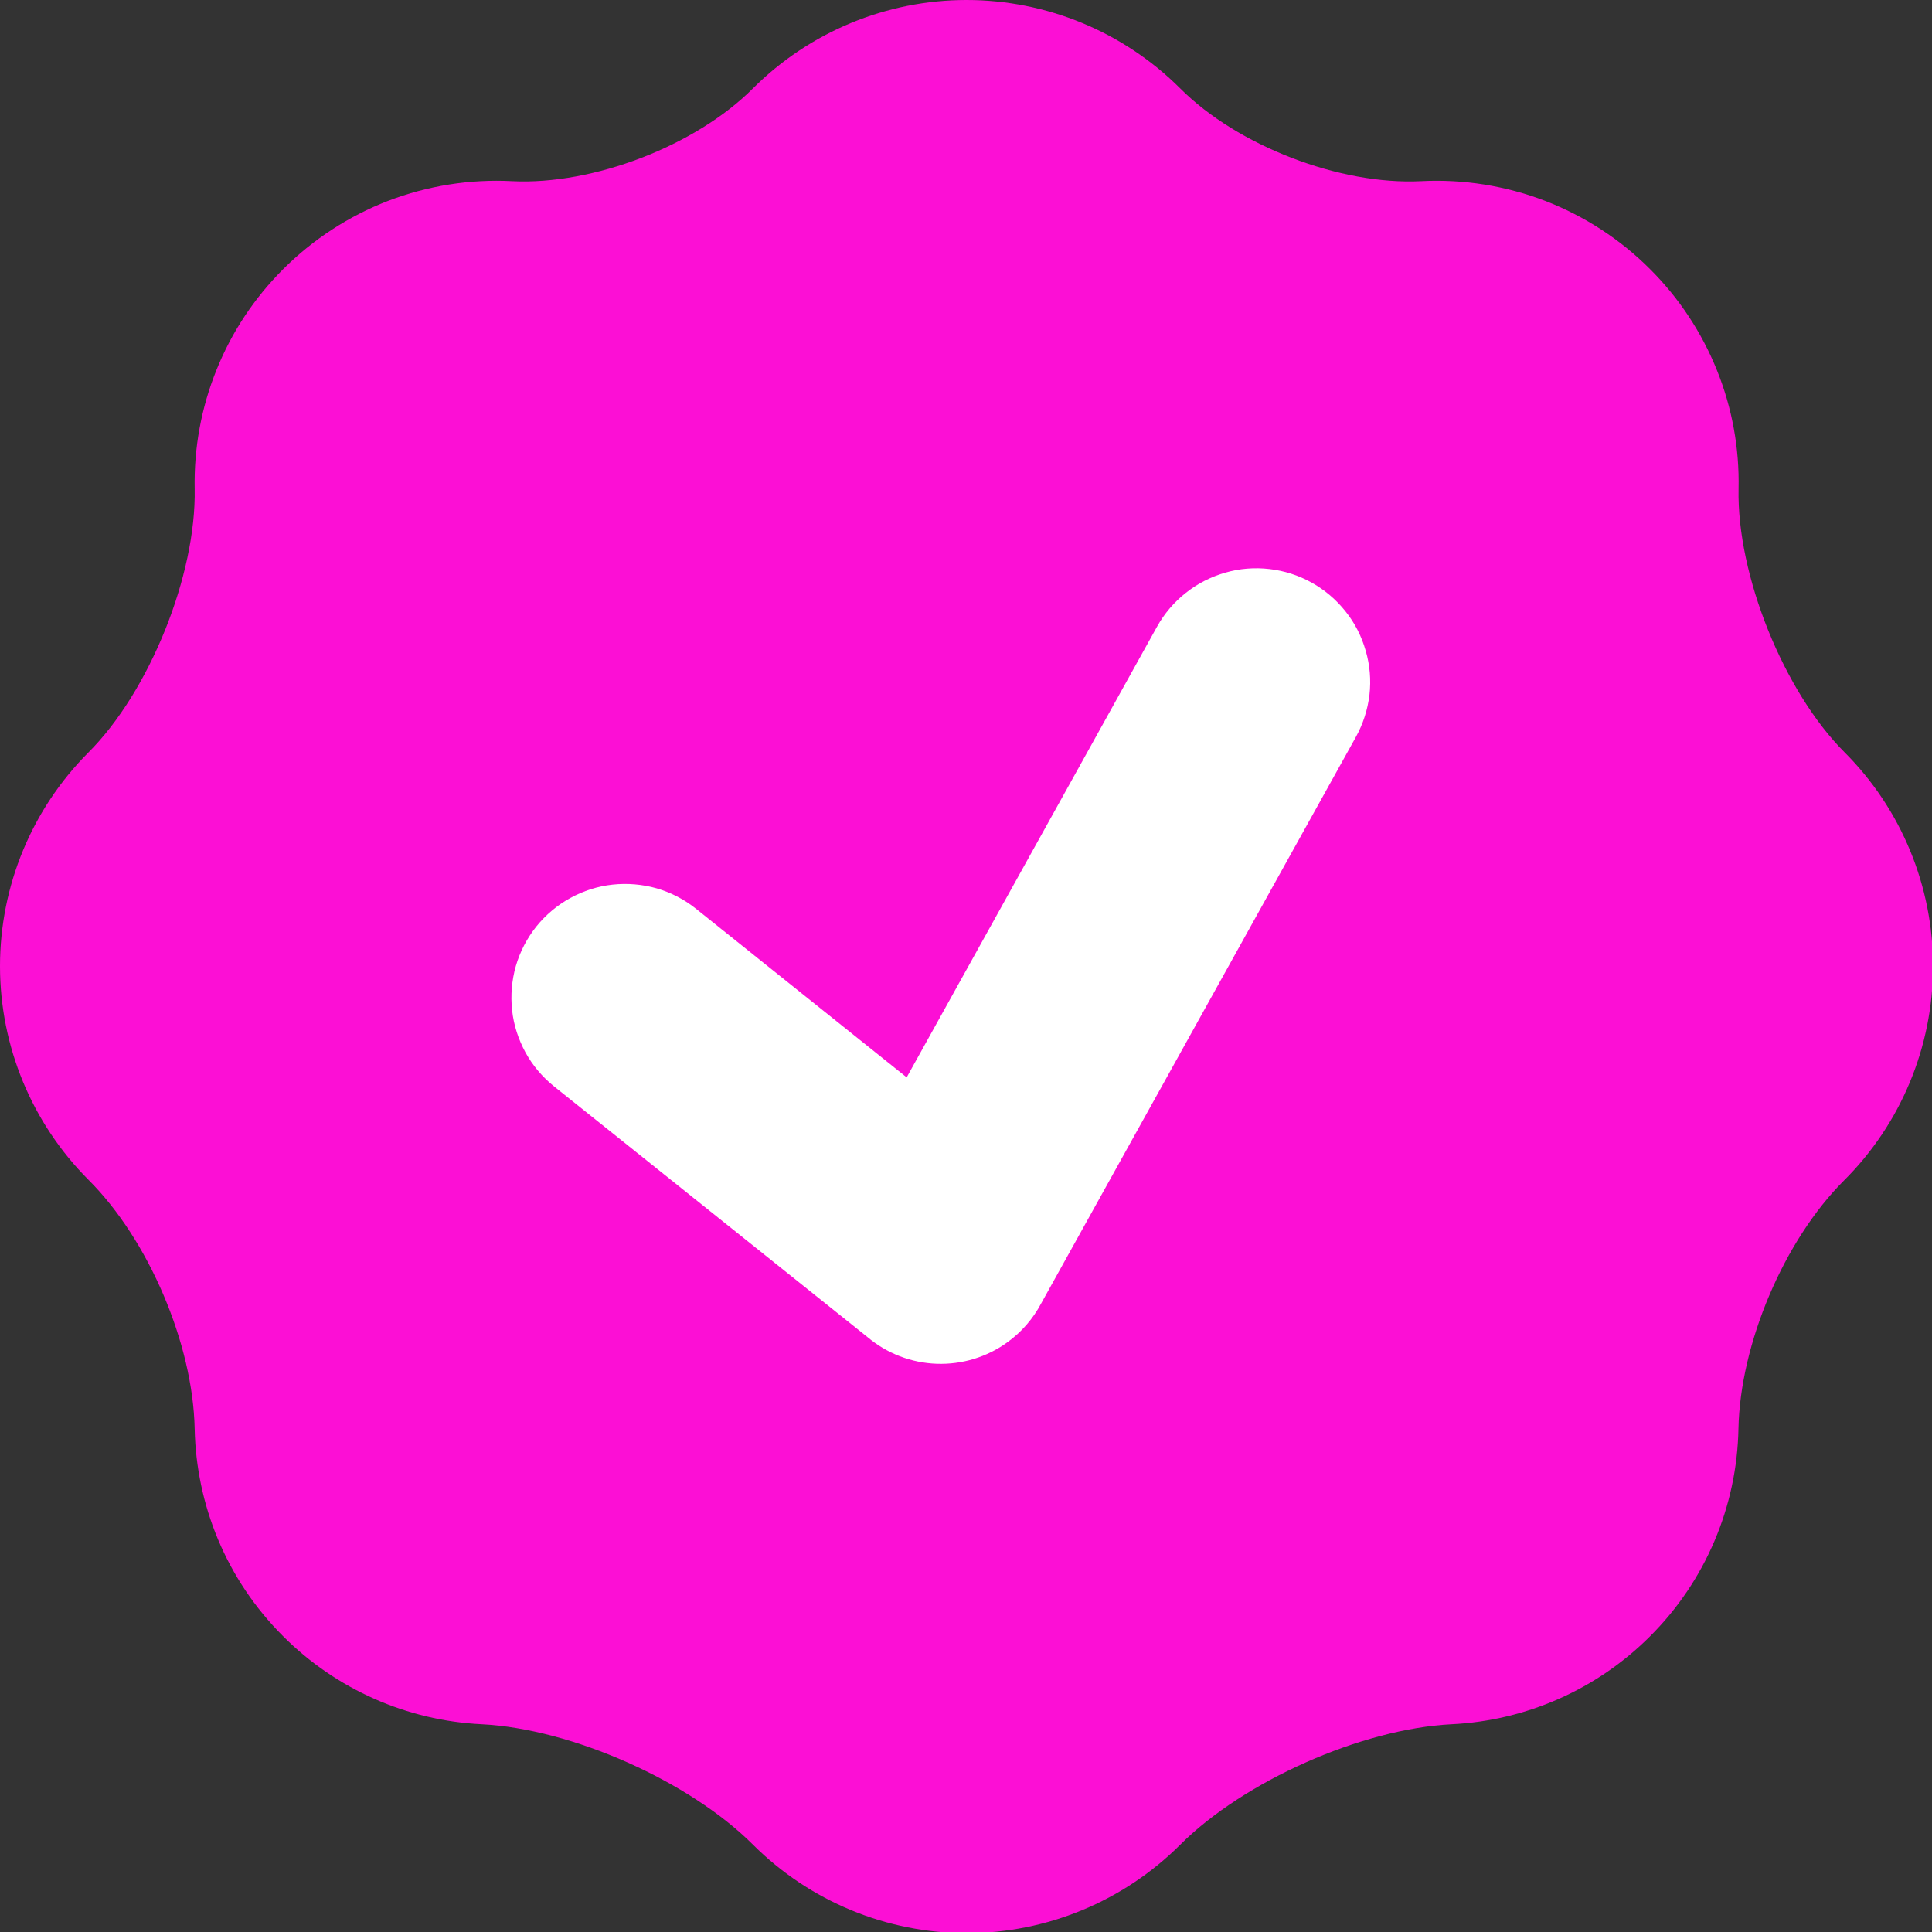
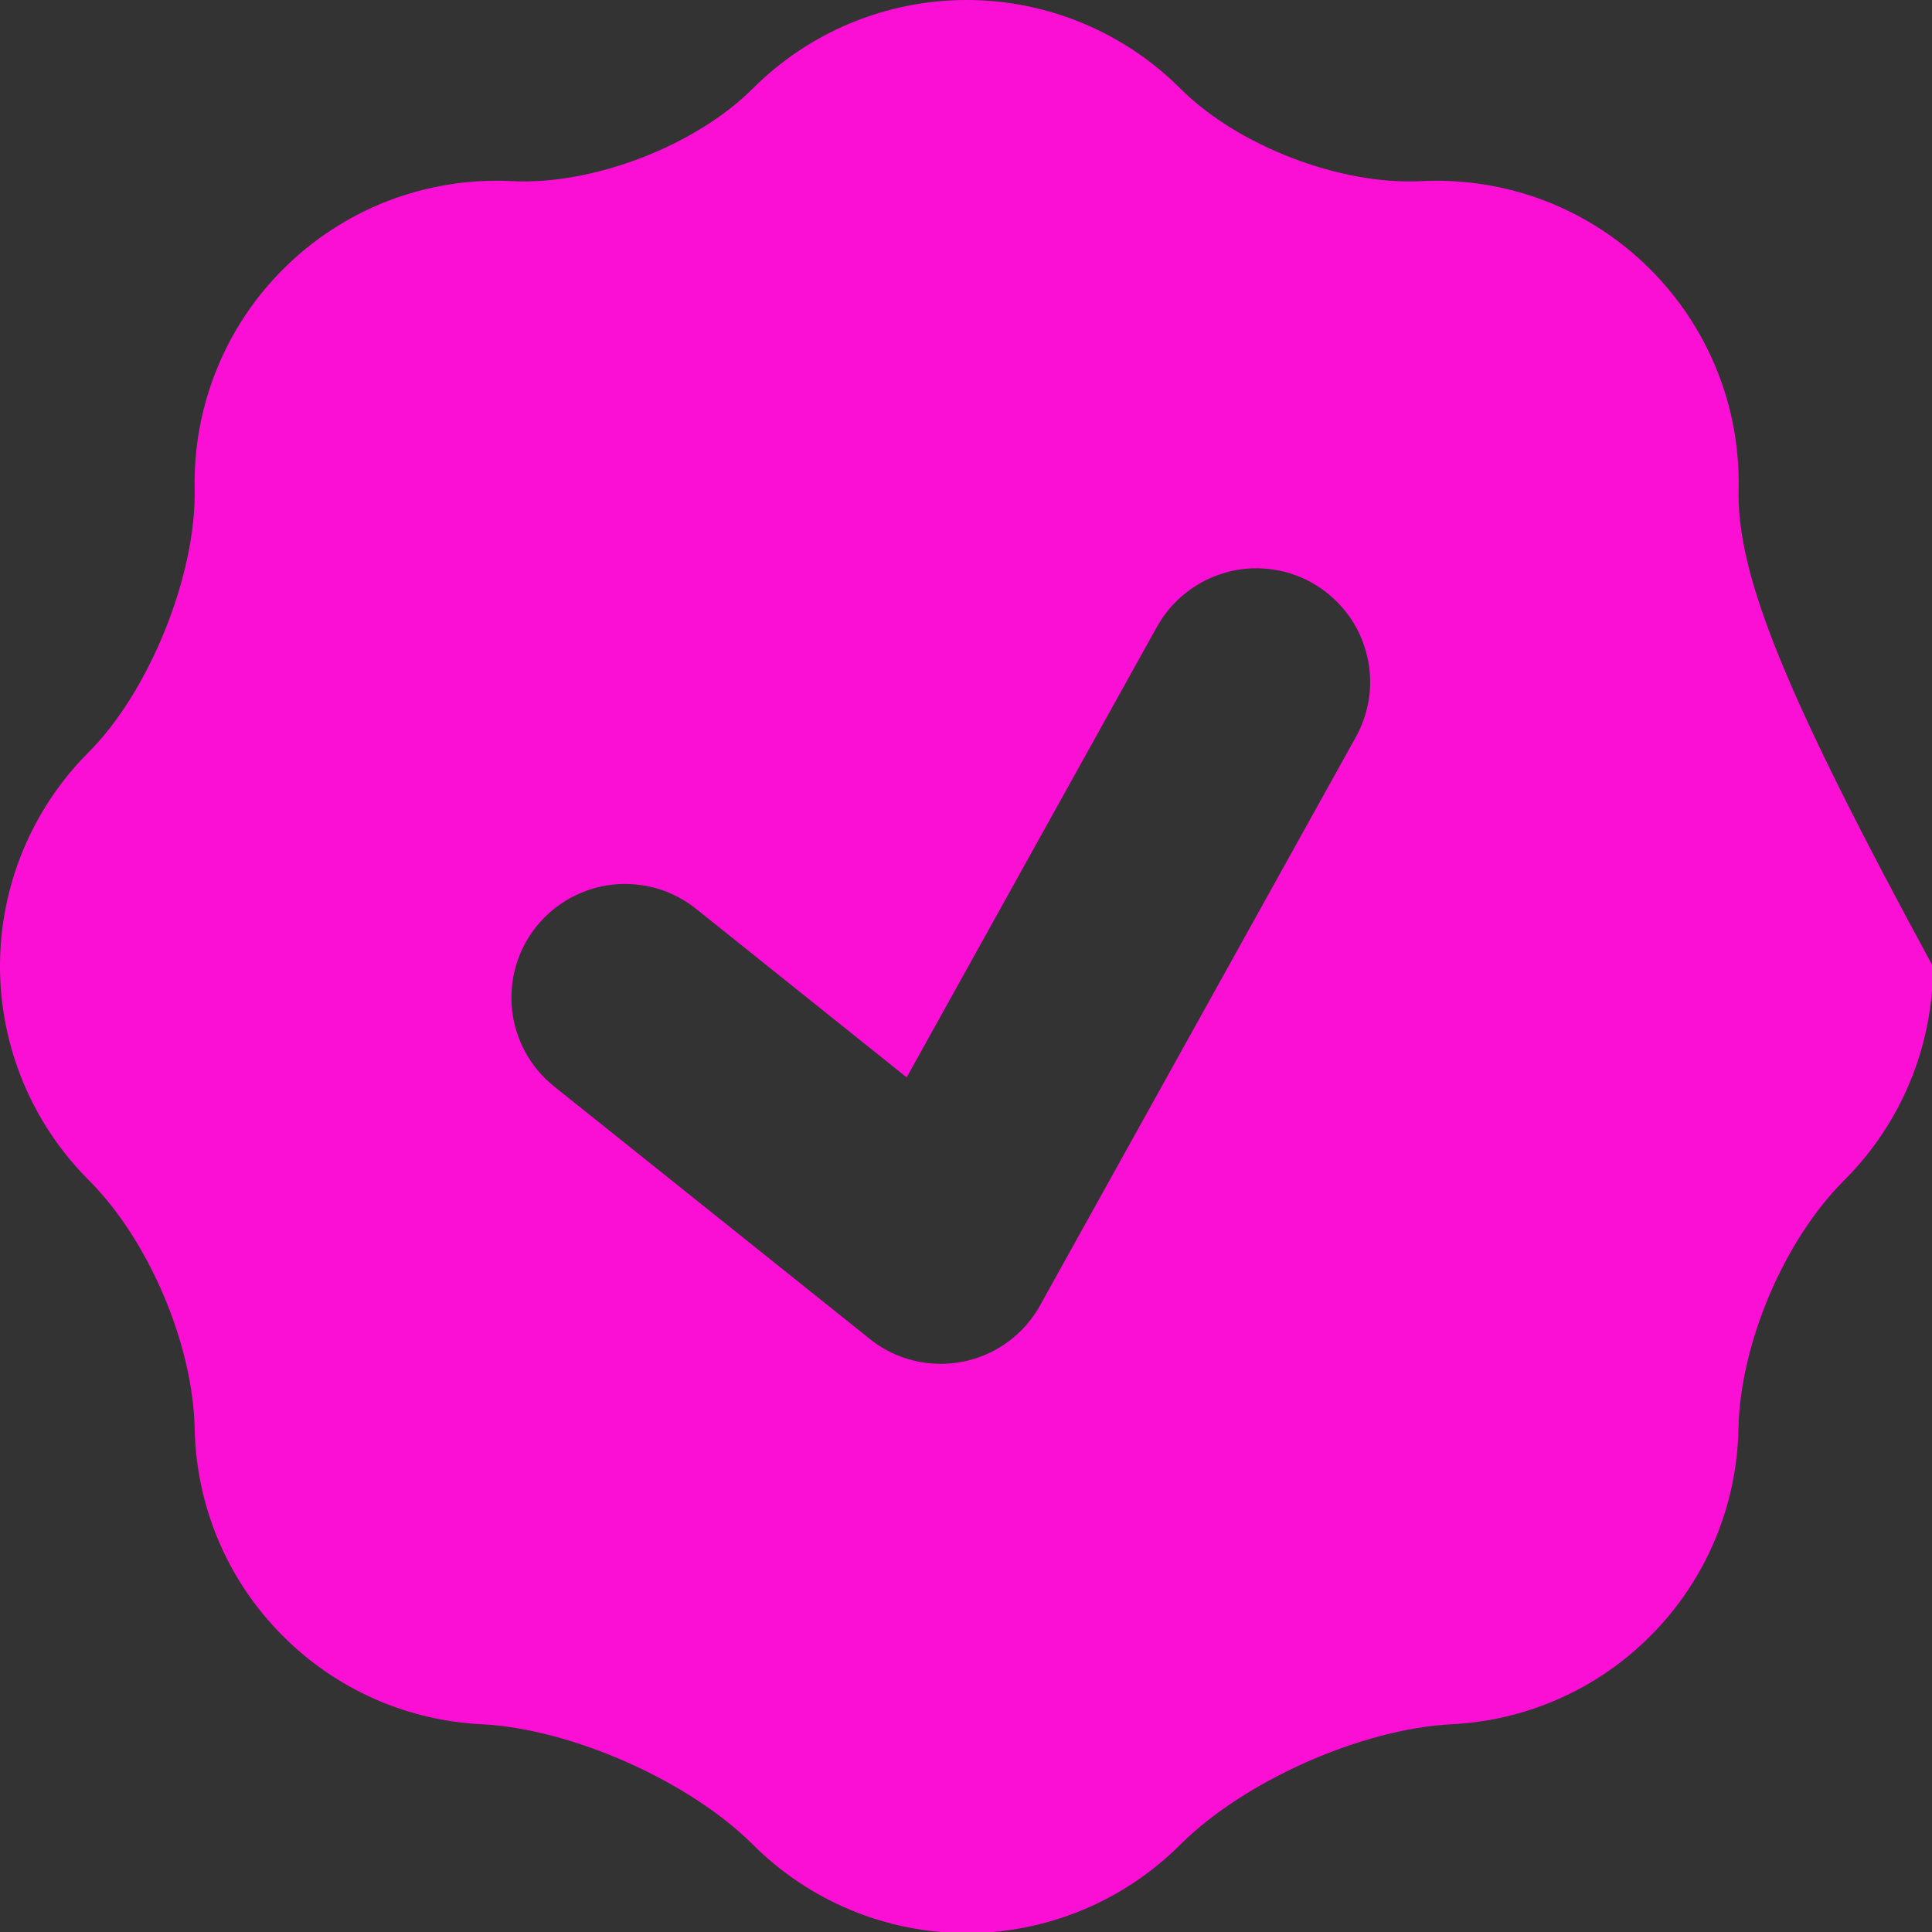
<svg xmlns="http://www.w3.org/2000/svg" width="17" height="17" viewBox="0 0 17 17" fill="none">
  <rect x="0" y="0" width="17" height="17" fill="#333333" stroke="none" />
  <g clip-path="url(#clip0_2196_111)">
-     <circle cx="8.5" cy="8.5" r="5.5" fill="white" />
-     <path fill-rule="evenodd" clip-rule="evenodd" d="M1.713 4.3C1.728 5.059 1.315 6.085 0.778 6.621C0.28 7.12 0 7.796 0 8.501C0 9.206 0.28 9.882 0.778 10.381C1.308 10.909 1.698 11.825 1.713 12.573C1.727 13.235 1.986 13.893 2.491 14.397C2.957 14.864 3.58 15.14 4.239 15.172C5.03 15.212 6.066 15.672 6.626 16.232C7.125 16.73 7.801 17.01 8.506 17.01C9.21 17.01 9.886 16.73 10.385 16.232C10.945 15.672 11.981 15.212 12.772 15.172C13.431 15.14 14.054 14.864 14.52 14.397C15.006 13.912 15.284 13.258 15.297 12.571C15.312 11.825 15.697 10.915 16.226 10.387C16.726 9.889 17.008 9.212 17.009 8.505C17.01 7.799 16.731 7.121 16.232 6.621C15.696 6.086 15.282 5.059 15.298 4.301C15.306 3.943 15.241 3.588 15.107 3.256C14.973 2.924 14.774 2.622 14.52 2.369C14.258 2.106 13.942 1.901 13.595 1.767C13.248 1.634 12.877 1.575 12.505 1.594C11.791 1.63 10.89 1.284 10.385 0.778C9.886 0.28 9.21 0 8.505 0C7.8 0 7.124 0.28 6.625 0.778C6.121 1.283 5.219 1.63 4.505 1.594C4.134 1.575 3.763 1.634 3.416 1.767C3.069 1.901 2.754 2.106 2.491 2.369C2.238 2.622 2.038 2.923 1.905 3.255C1.771 3.587 1.706 3.942 1.713 4.3ZM11.541 5.126C11.656 5.19 11.757 5.276 11.839 5.379C11.921 5.481 11.981 5.599 12.017 5.726C12.054 5.852 12.065 5.984 12.05 6.115C12.034 6.245 11.994 6.371 11.93 6.486L9.162 11.468C9.09 11.604 8.989 11.721 8.864 11.811C8.684 11.942 8.464 12.008 8.241 12C8.019 11.992 7.805 11.91 7.634 11.766L4.875 9.559C4.773 9.477 4.687 9.376 4.624 9.261C4.561 9.145 4.52 9.019 4.506 8.889C4.492 8.758 4.503 8.626 4.539 8.5C4.576 8.373 4.637 8.256 4.719 8.153C4.801 8.051 4.903 7.965 5.018 7.902C5.133 7.839 5.259 7.798 5.39 7.784C5.52 7.77 5.653 7.781 5.779 7.817C5.905 7.854 6.023 7.915 6.125 7.997L7.978 9.48L10.181 5.514C10.245 5.399 10.331 5.298 10.434 5.217C10.537 5.135 10.655 5.075 10.781 5.039C10.907 5.002 11.039 4.992 11.17 5.007C11.3 5.022 11.426 5.062 11.541 5.126Z" fill="#FC0FD5" />
+     <path fill-rule="evenodd" clip-rule="evenodd" d="M1.713 4.3C1.728 5.059 1.315 6.085 0.778 6.621C0.28 7.12 0 7.796 0 8.501C0 9.206 0.28 9.882 0.778 10.381C1.308 10.909 1.698 11.825 1.713 12.573C1.727 13.235 1.986 13.893 2.491 14.397C2.957 14.864 3.58 15.14 4.239 15.172C5.03 15.212 6.066 15.672 6.626 16.232C7.125 16.73 7.801 17.01 8.506 17.01C9.21 17.01 9.886 16.73 10.385 16.232C10.945 15.672 11.981 15.212 12.772 15.172C13.431 15.14 14.054 14.864 14.52 14.397C15.006 13.912 15.284 13.258 15.297 12.571C15.312 11.825 15.697 10.915 16.226 10.387C16.726 9.889 17.008 9.212 17.009 8.505C15.696 6.086 15.282 5.059 15.298 4.301C15.306 3.943 15.241 3.588 15.107 3.256C14.973 2.924 14.774 2.622 14.52 2.369C14.258 2.106 13.942 1.901 13.595 1.767C13.248 1.634 12.877 1.575 12.505 1.594C11.791 1.63 10.89 1.284 10.385 0.778C9.886 0.28 9.21 0 8.505 0C7.8 0 7.124 0.28 6.625 0.778C6.121 1.283 5.219 1.63 4.505 1.594C4.134 1.575 3.763 1.634 3.416 1.767C3.069 1.901 2.754 2.106 2.491 2.369C2.238 2.622 2.038 2.923 1.905 3.255C1.771 3.587 1.706 3.942 1.713 4.3ZM11.541 5.126C11.656 5.19 11.757 5.276 11.839 5.379C11.921 5.481 11.981 5.599 12.017 5.726C12.054 5.852 12.065 5.984 12.05 6.115C12.034 6.245 11.994 6.371 11.93 6.486L9.162 11.468C9.09 11.604 8.989 11.721 8.864 11.811C8.684 11.942 8.464 12.008 8.241 12C8.019 11.992 7.805 11.91 7.634 11.766L4.875 9.559C4.773 9.477 4.687 9.376 4.624 9.261C4.561 9.145 4.52 9.019 4.506 8.889C4.492 8.758 4.503 8.626 4.539 8.5C4.576 8.373 4.637 8.256 4.719 8.153C4.801 8.051 4.903 7.965 5.018 7.902C5.133 7.839 5.259 7.798 5.39 7.784C5.52 7.77 5.653 7.781 5.779 7.817C5.905 7.854 6.023 7.915 6.125 7.997L7.978 9.48L10.181 5.514C10.245 5.399 10.331 5.298 10.434 5.217C10.537 5.135 10.655 5.075 10.781 5.039C10.907 5.002 11.039 4.992 11.17 5.007C11.3 5.022 11.426 5.062 11.541 5.126Z" fill="#FC0FD5" />
  </g>
  <defs>
    <clipPath id="clip0_2196_111">
      <rect width="17" height="17" fill="white" />
    </clipPath>
  </defs>
</svg>